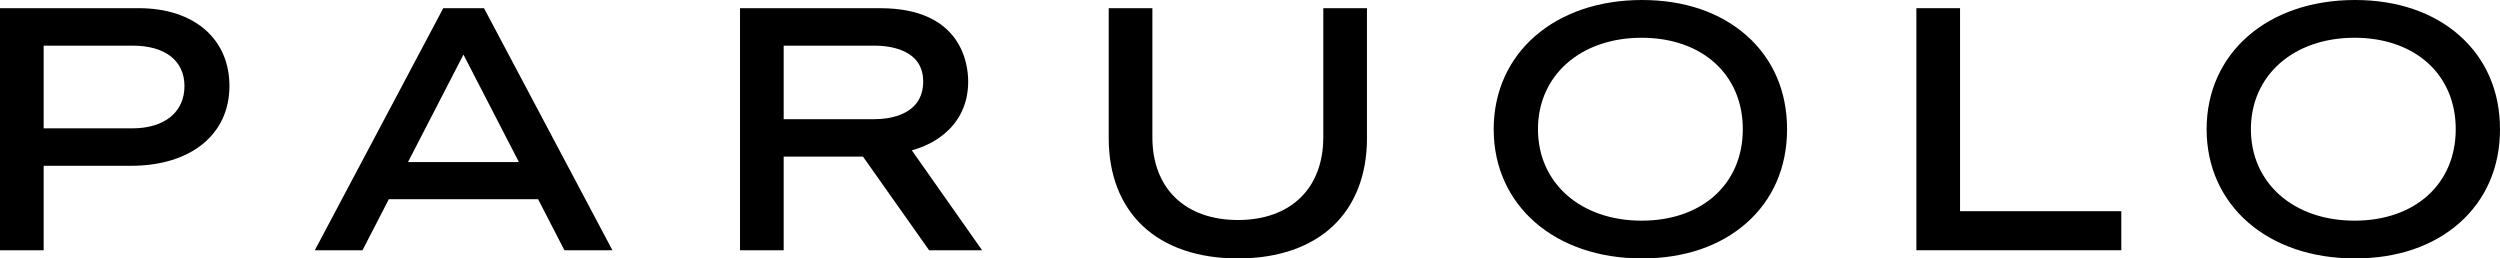
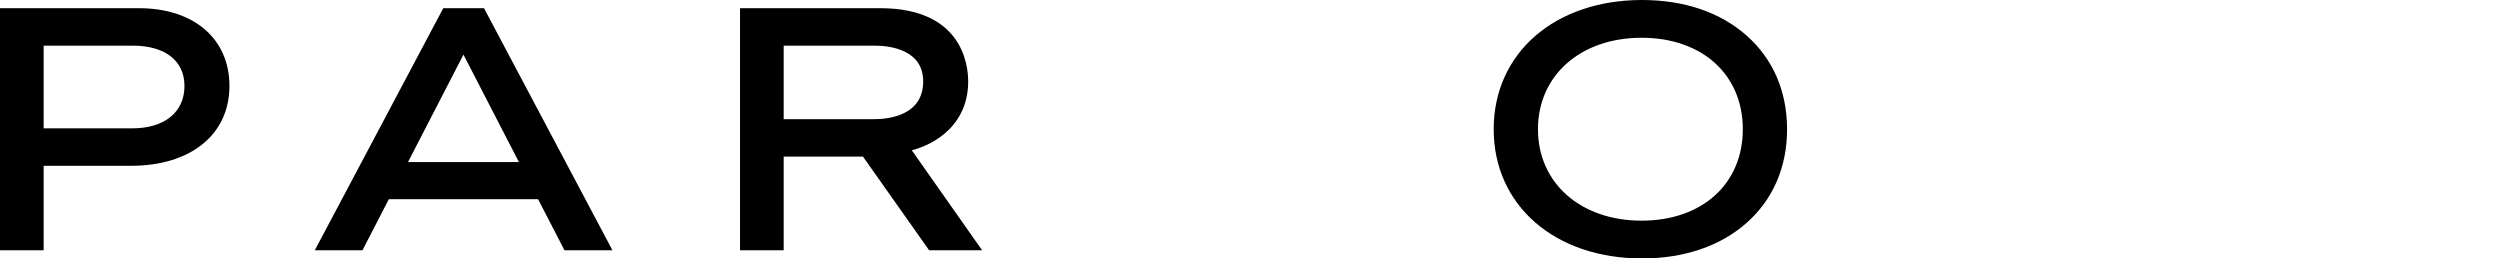
<svg xmlns="http://www.w3.org/2000/svg" version="1.1" id="Capa_1" x="0px" y="0px" viewBox="0 0 1126.86 116.49" style="enable-background:new 0 0 1126.86 116.49;" xml:space="preserve">
  <g>
    <path d="M62.59,3.69H0V112.8h19.68V74.73h39.37c26.96,0,44.37-14.12,44.37-35.96C103.43,17.46,87.4,3.69,62.59,3.69 M59.64,57.85   H19.68V20.57h40.11c14.63,0,23.36,6.8,23.36,18.2C83.16,50.54,74.15,57.85,59.64,57.85" />
    <path d="M427.87,58.28c5.66-5.73,8.53-12.99,8.53-21.58c0-7.74-2.86-33.01-39.65-33.01h-63.19V112.8h19.68V70.59h35.74l29.81,42.21   h23.89l-31.69-45.05C415.99,66.4,422.52,63.69,427.87,58.28 M416.12,36.7c0,15.36-15.51,17.02-22.18,17.02h-40.7V20.57h40.85   C400.71,20.57,416.12,22.14,416.12,36.7" />
-     <path d="M596.46,61.93c0,22.97-14.73,37.24-38.44,37.24c-23.8,0-38.59-14.27-38.59-37.24V3.69h-19.68v58.69   c0,16.31,5.27,29.93,15.24,39.38c10.16,9.64,25.04,14.73,43.03,14.73c17.95,0,32.79-5.1,42.93-14.73   c9.94-9.46,15.2-23.07,15.2-39.38V3.69h-19.68V61.93z" />
-     <polygon points="883.48,3.69 863.8,3.69 863.8,112.8 956.16,112.8 956.16,95.19 883.48,95.19  " />
    <path d="M218.16,3.69H199.8L141.9,112.8h21.49l11.88-23.02h67.27l11.88,23.02h21.63L218.47,4.27L218.16,3.69z M233.9,73.05h-50   l25-48.43L233.9,73.05z" />
    <path d="M787.27,16.03C775.42,5.54,759.12,0,740.13,0c-39.36,0-66.86,23.95-66.86,58.24c0,34.29,27.49,58.25,66.86,58.25   c18.99,0,35.29-5.54,47.14-16.03c11.93-10.56,18.24-25.16,18.24-42.21C805.51,41.19,799.2,26.59,787.27,16.03 M785.56,58.24   c0,24.66-18.33,41.22-45.62,41.22c-27.5,0-46.71-16.95-46.71-41.22c0-24.27,19.21-41.22,46.71-41.22   C767.22,17.03,785.56,33.59,785.56,58.24" />
-     <path d="M1108.62,16.03C1096.77,5.54,1080.47,0,1061.48,0c-39.37,0-66.86,23.95-66.86,58.24c0,34.29,27.49,58.25,66.86,58.25   c18.99,0,35.29-5.54,47.14-16.03c11.93-10.56,18.24-25.16,18.24-42.21C1126.86,41.19,1120.55,26.59,1108.62,16.03 M1106.91,58.24   c0,24.66-18.34,41.22-45.62,41.22c-27.5,0-46.71-16.95-46.71-41.22c0-24.27,19.21-41.22,46.71-41.22   C1088.57,17.03,1106.91,33.59,1106.91,58.24" />
  </g>
</svg>